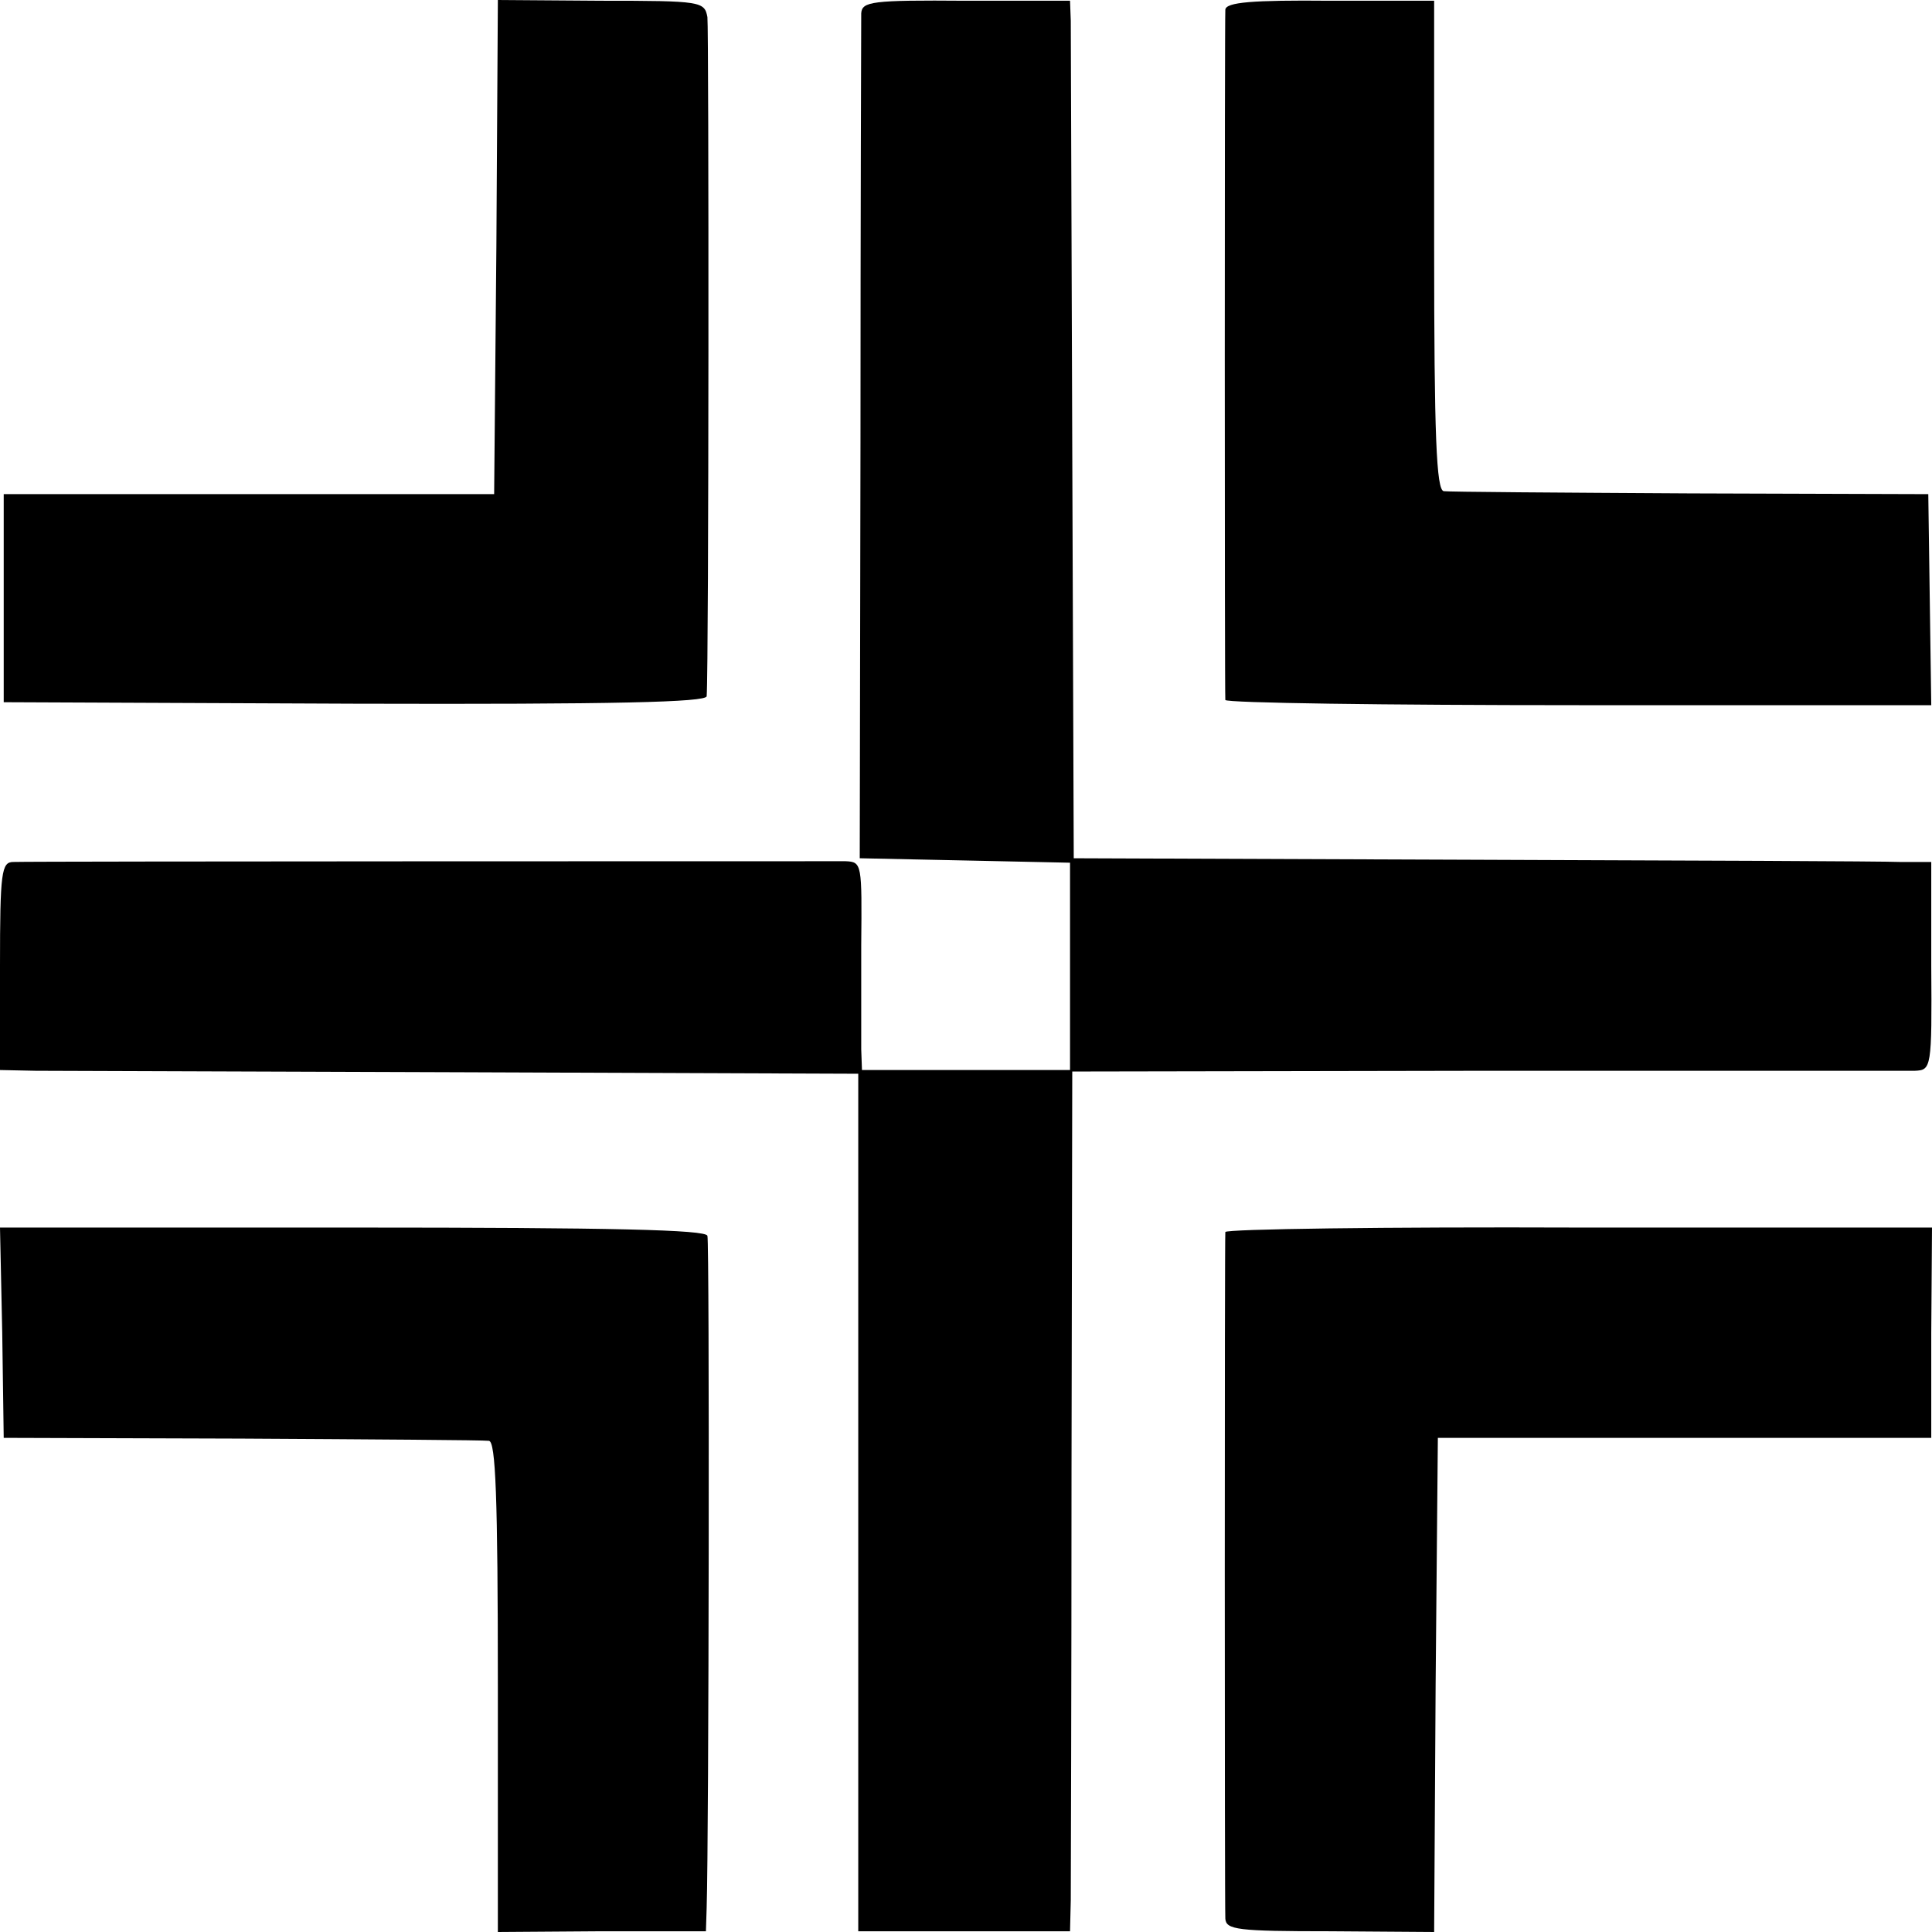
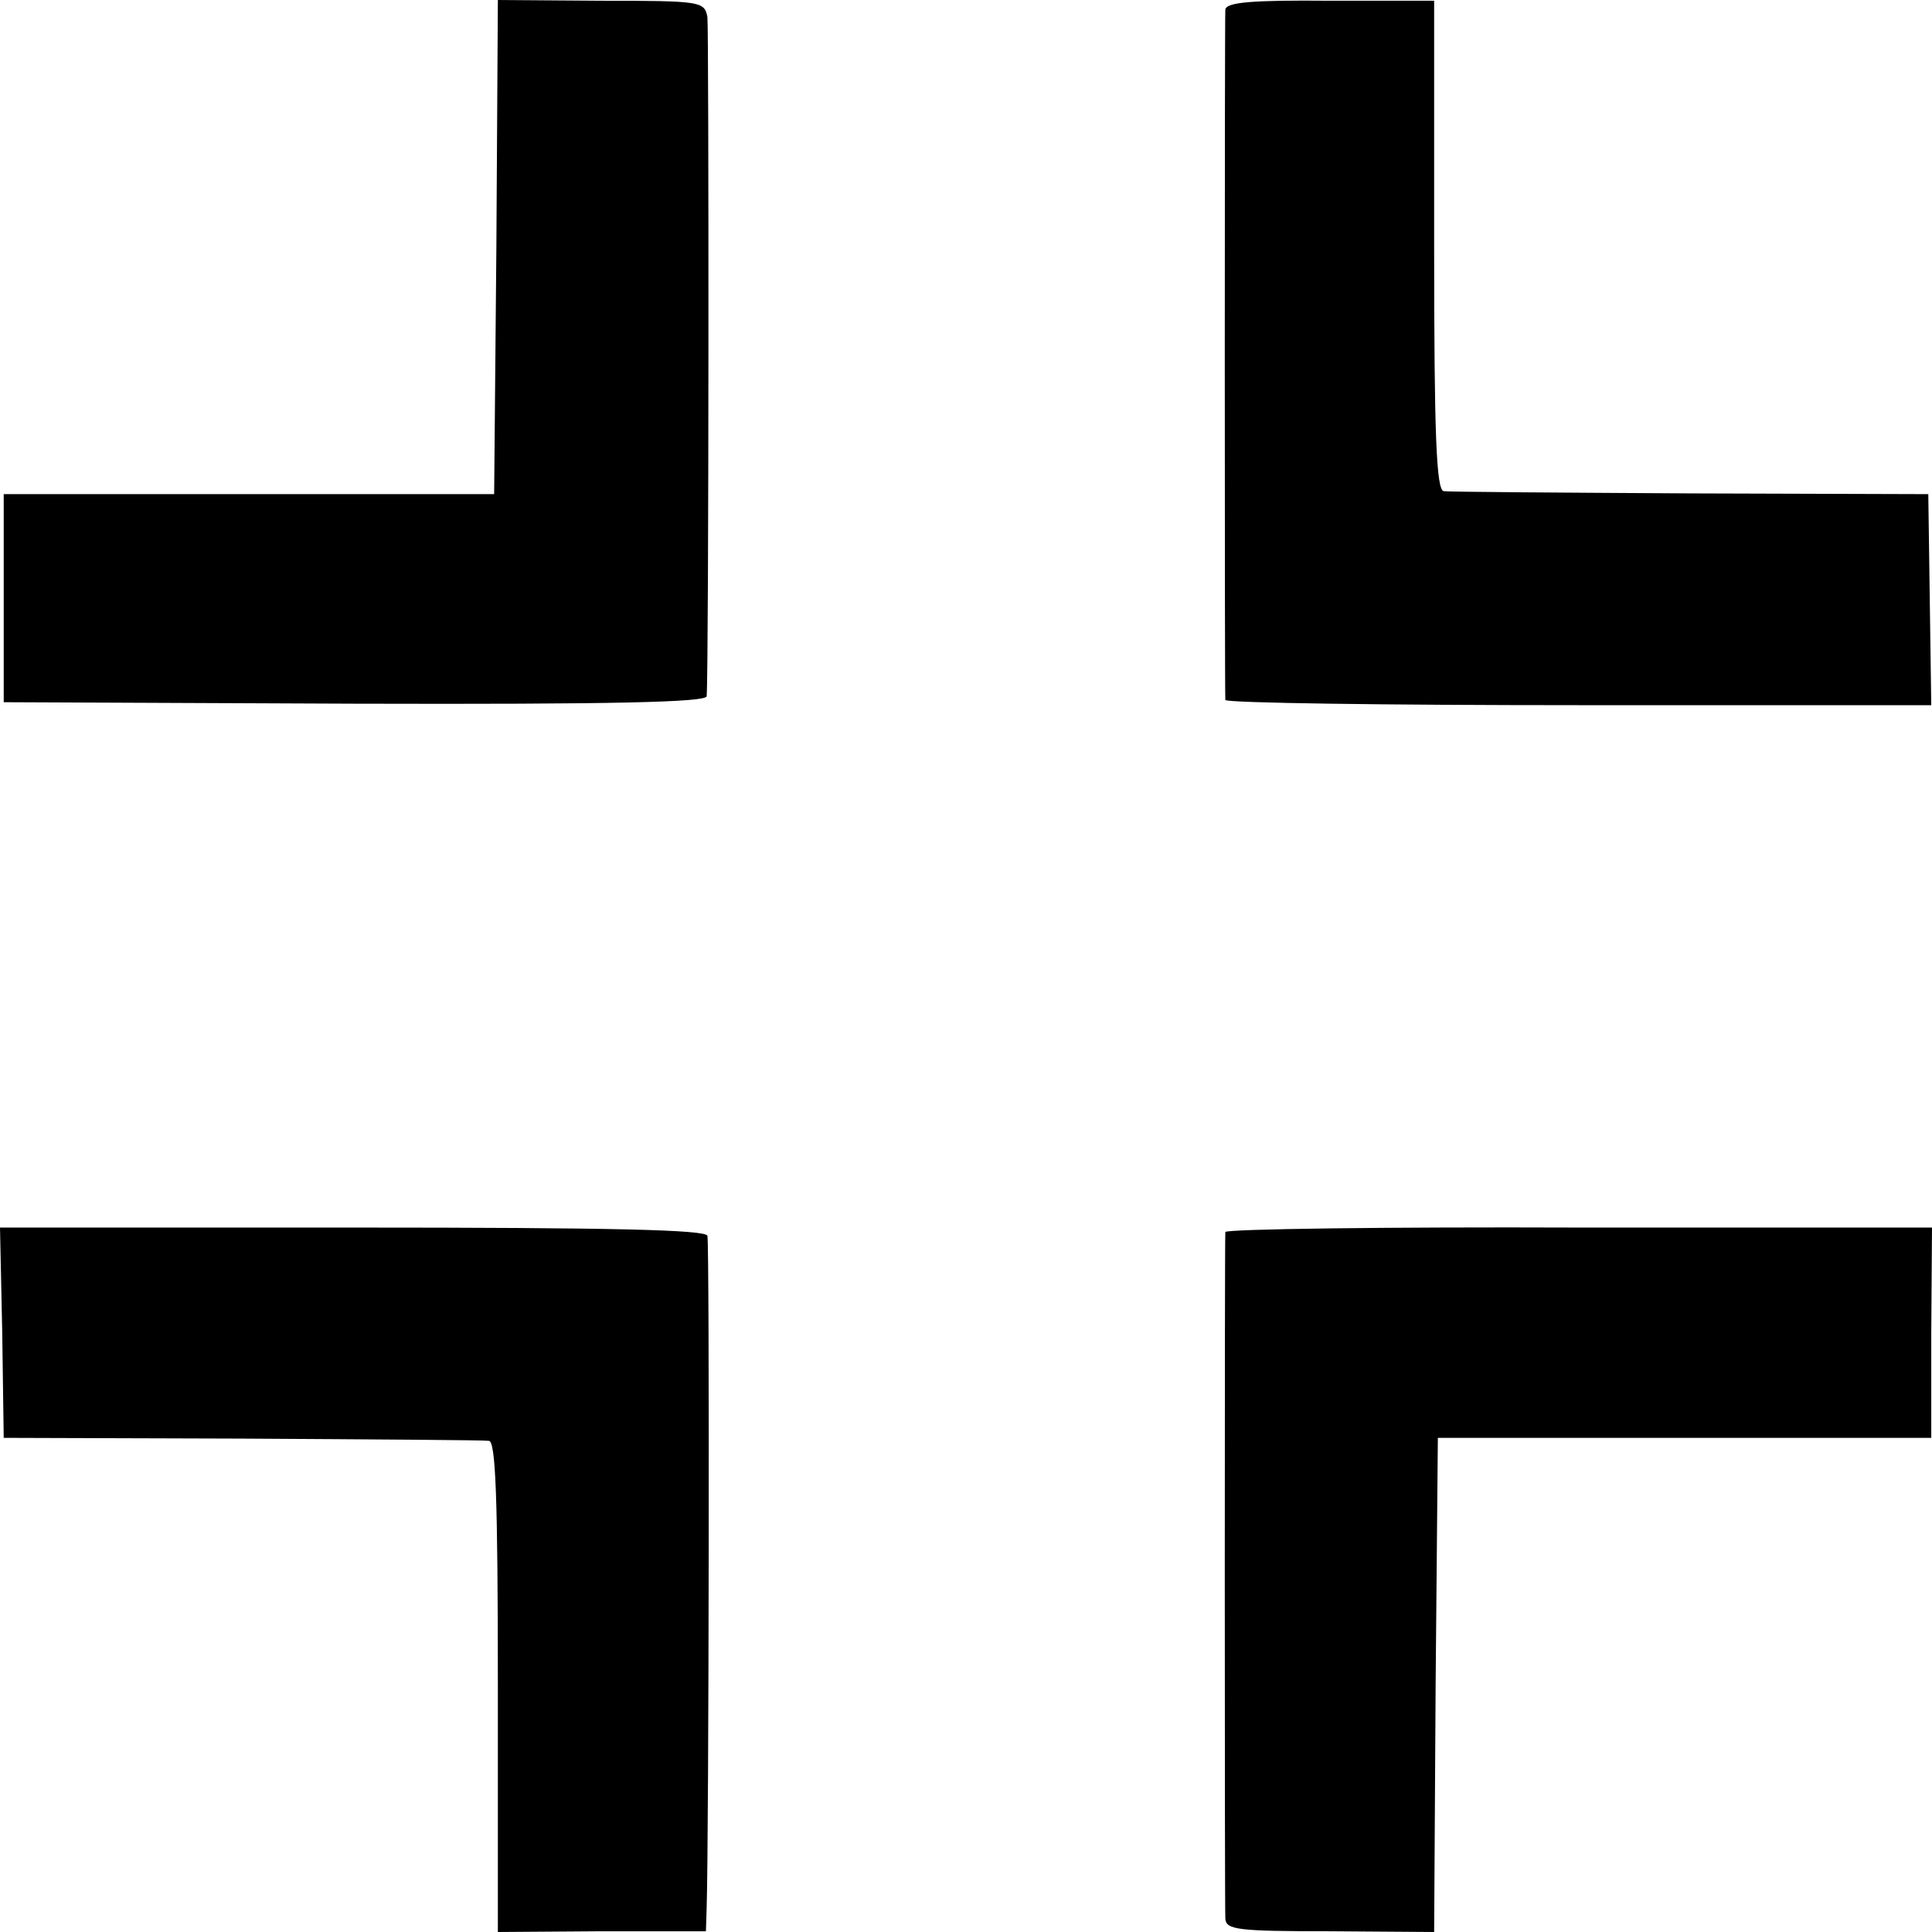
<svg xmlns="http://www.w3.org/2000/svg" version="1.0" width="260pt" height="260pt" viewBox="0 0 260 260" preserveAspectRatio="xMidYMid meet">
  <g transform="translate(0,260) scale(0.1,-0.1)" fill="#000000" stroke="none">
    <path d="M668 2268 l-3 -333 -330 0 -330 0 0 -140 0 -140 473 -2 c351 -1 472 2 473 10 3 42 3 896 1 914 -4 21 -8 22 -143 22 l-139 1 -2 -332z" />
-     <path d="M1159 2582 c0 -9 -1 -269 -1 -577 l-1 -560 142 -3 141 -3 0 -139 0 -140 -140 0 -140 0 -1 28 c0 15 0 78 0 140 1 110 1 112 -21 113 -26 0 -1094 0 -1120 -1 -16 0 -18 -13 -18 -140 l0 -140 48 -1 c26 0 285 -1 577 -2 l530 -2 0 -577 0 -577 143 0 142 0 1 42 c0 23 1 283 1 579 l1 536 556 1 c306 0 566 0 578 0 22 1 23 3 22 141 l0 140 -42 0 c-23 1 -283 2 -577 3 l-535 2 -2 550 c-1 303 -2 562 -2 577 l-1 27 -140 0 c-127 1 -140 -1 -141 -17z" />
    <path d="M1649 2587 c-1 -15 -1 -919 0 -929 1 -4 215 -7 476 -7 l474 0 -2 142 -2 142 -320 1 c-176 1 -326 2 -332 3 -10 1 -13 74 -13 330 l0 330 -140 0 c-105 1 -140 -2 -141 -12z" />
    <path d="M3 807 l2 -142 320 -1 c176 -1 326 -2 333 -3 9 -1 12 -74 12 -331 l0 -330 140 1 140 0 1 32 c3 95 4 894 1 904 -3 8 -125 11 -478 11 l-474 0 3 -141z" />
    <path d="M1649 942 c-1 -10 -1 -903 0 -924 1 -15 16 -17 141 -17 l140 -1 2 333 3 332 332 0 332 0 0 141 1 142 -475 0 c-261 1 -475 -2 -476 -6z" />
  </g>
</svg>